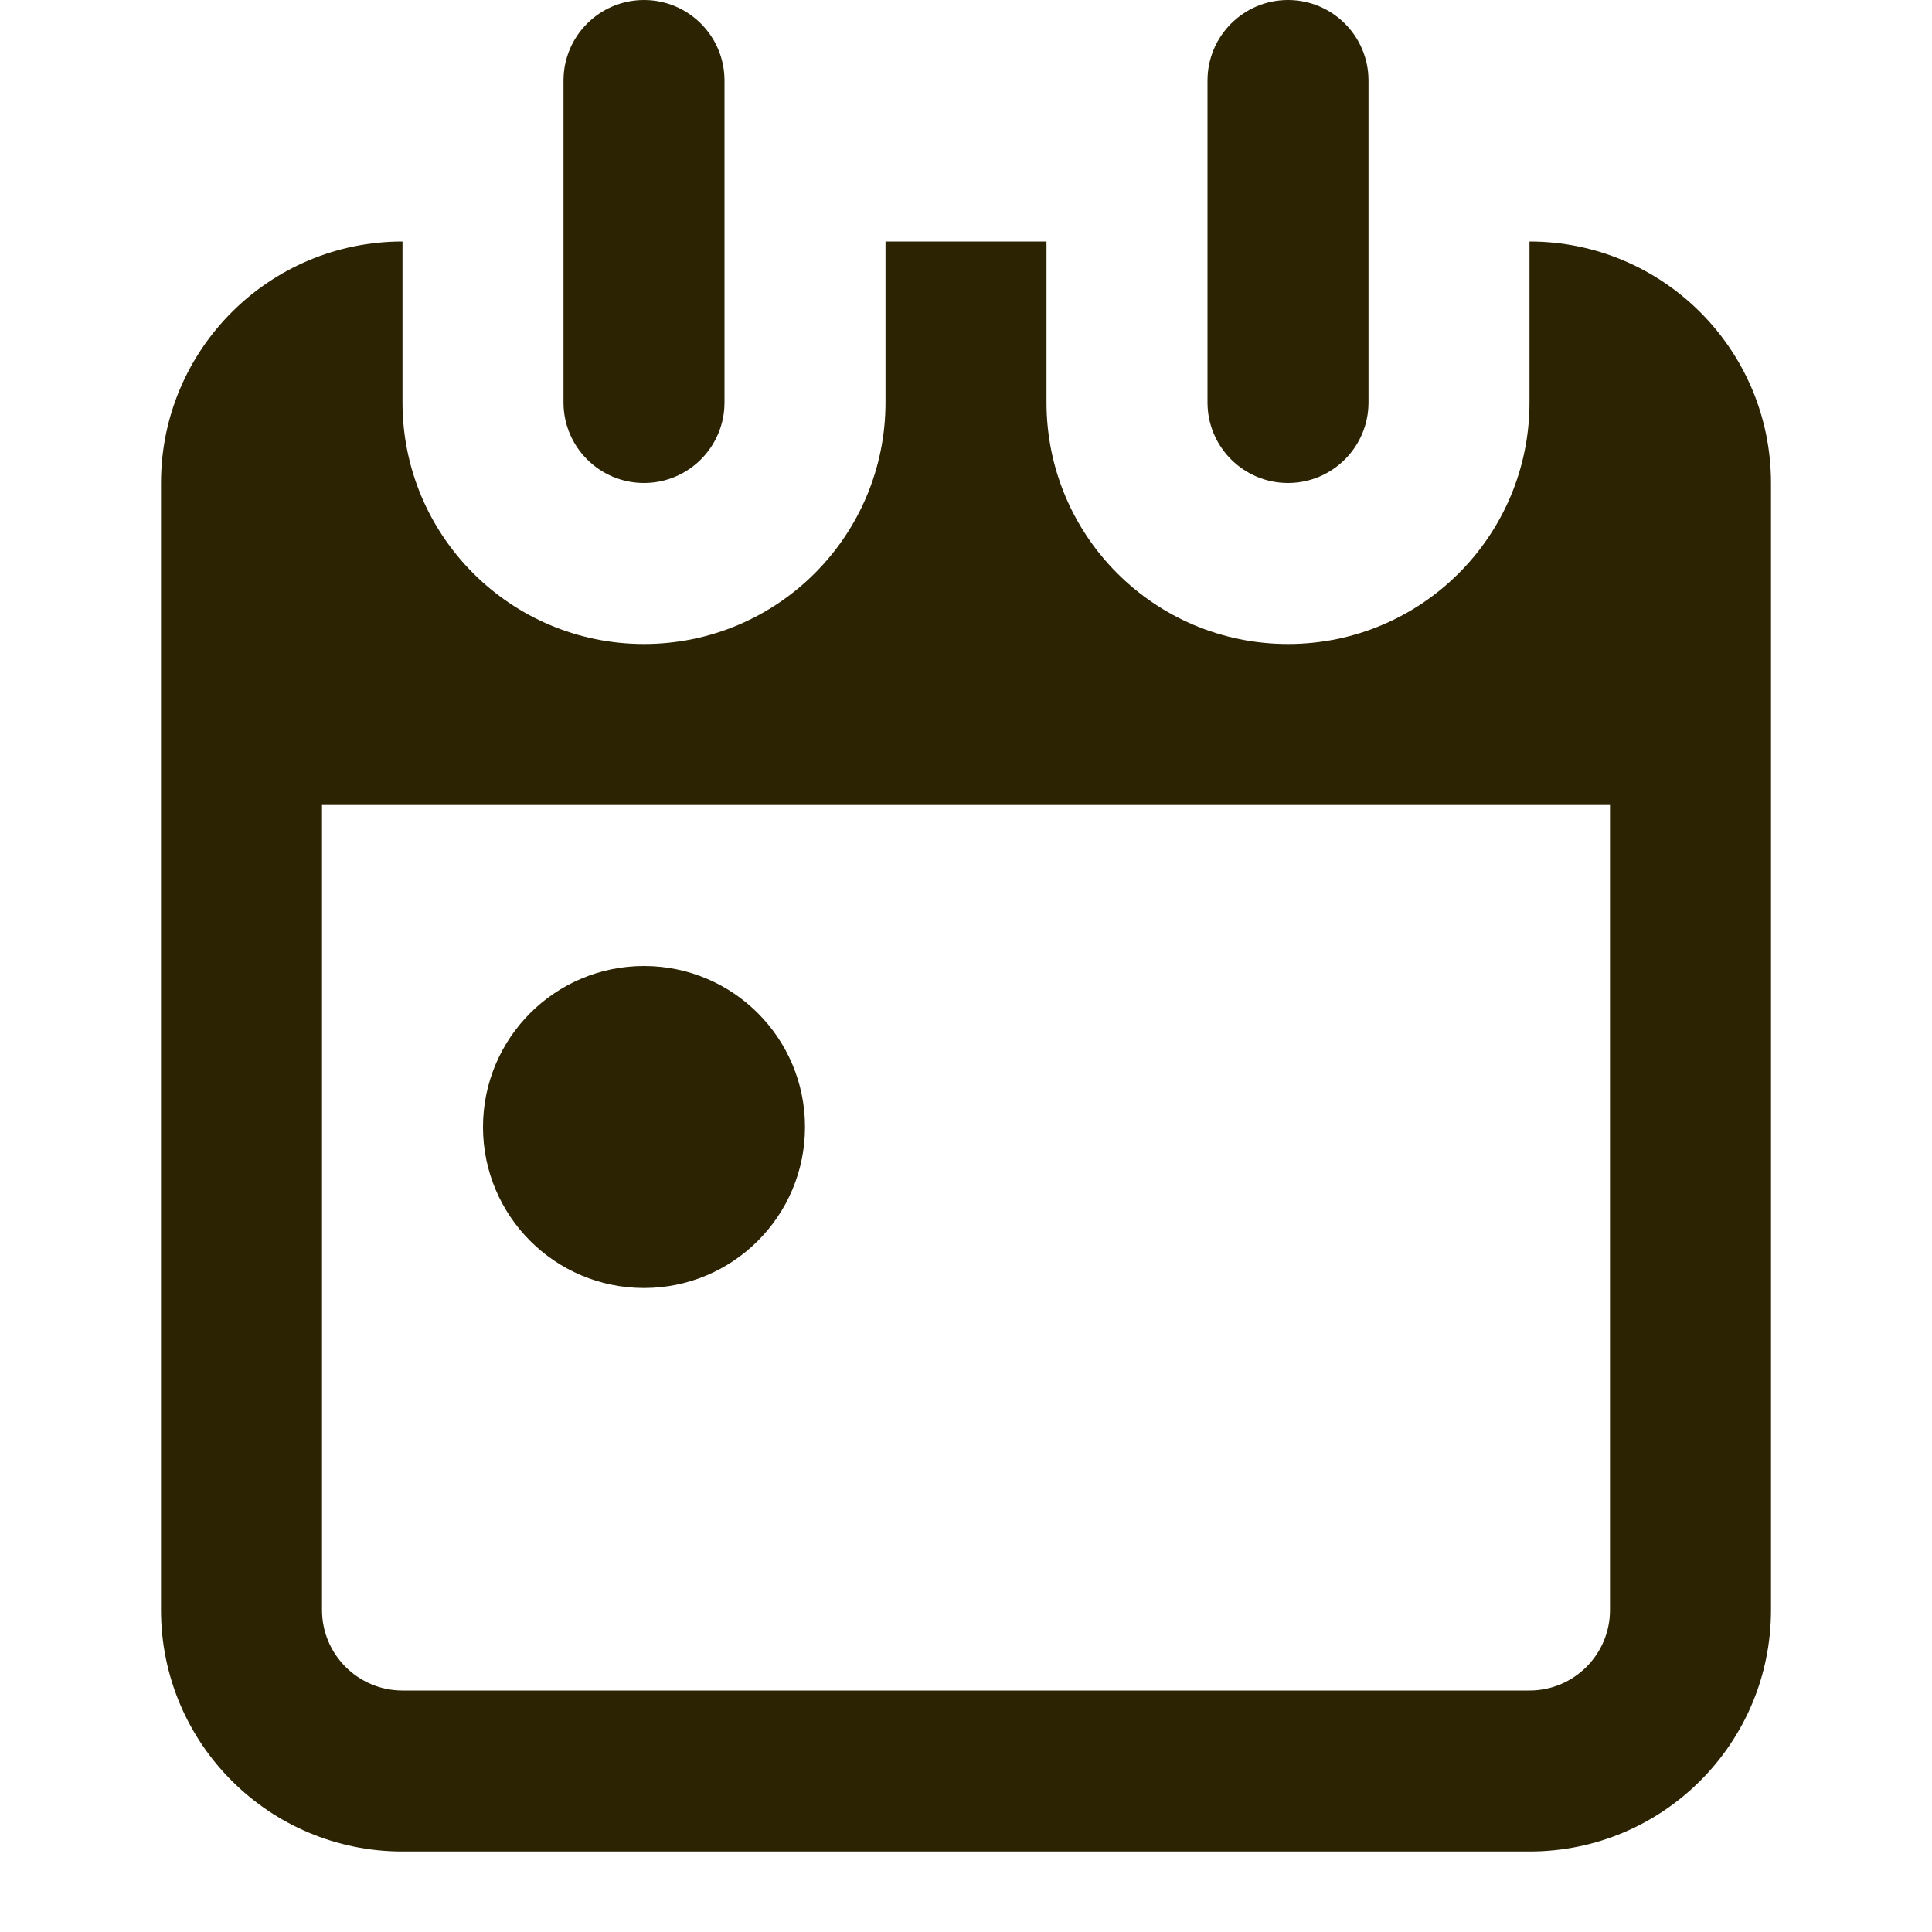
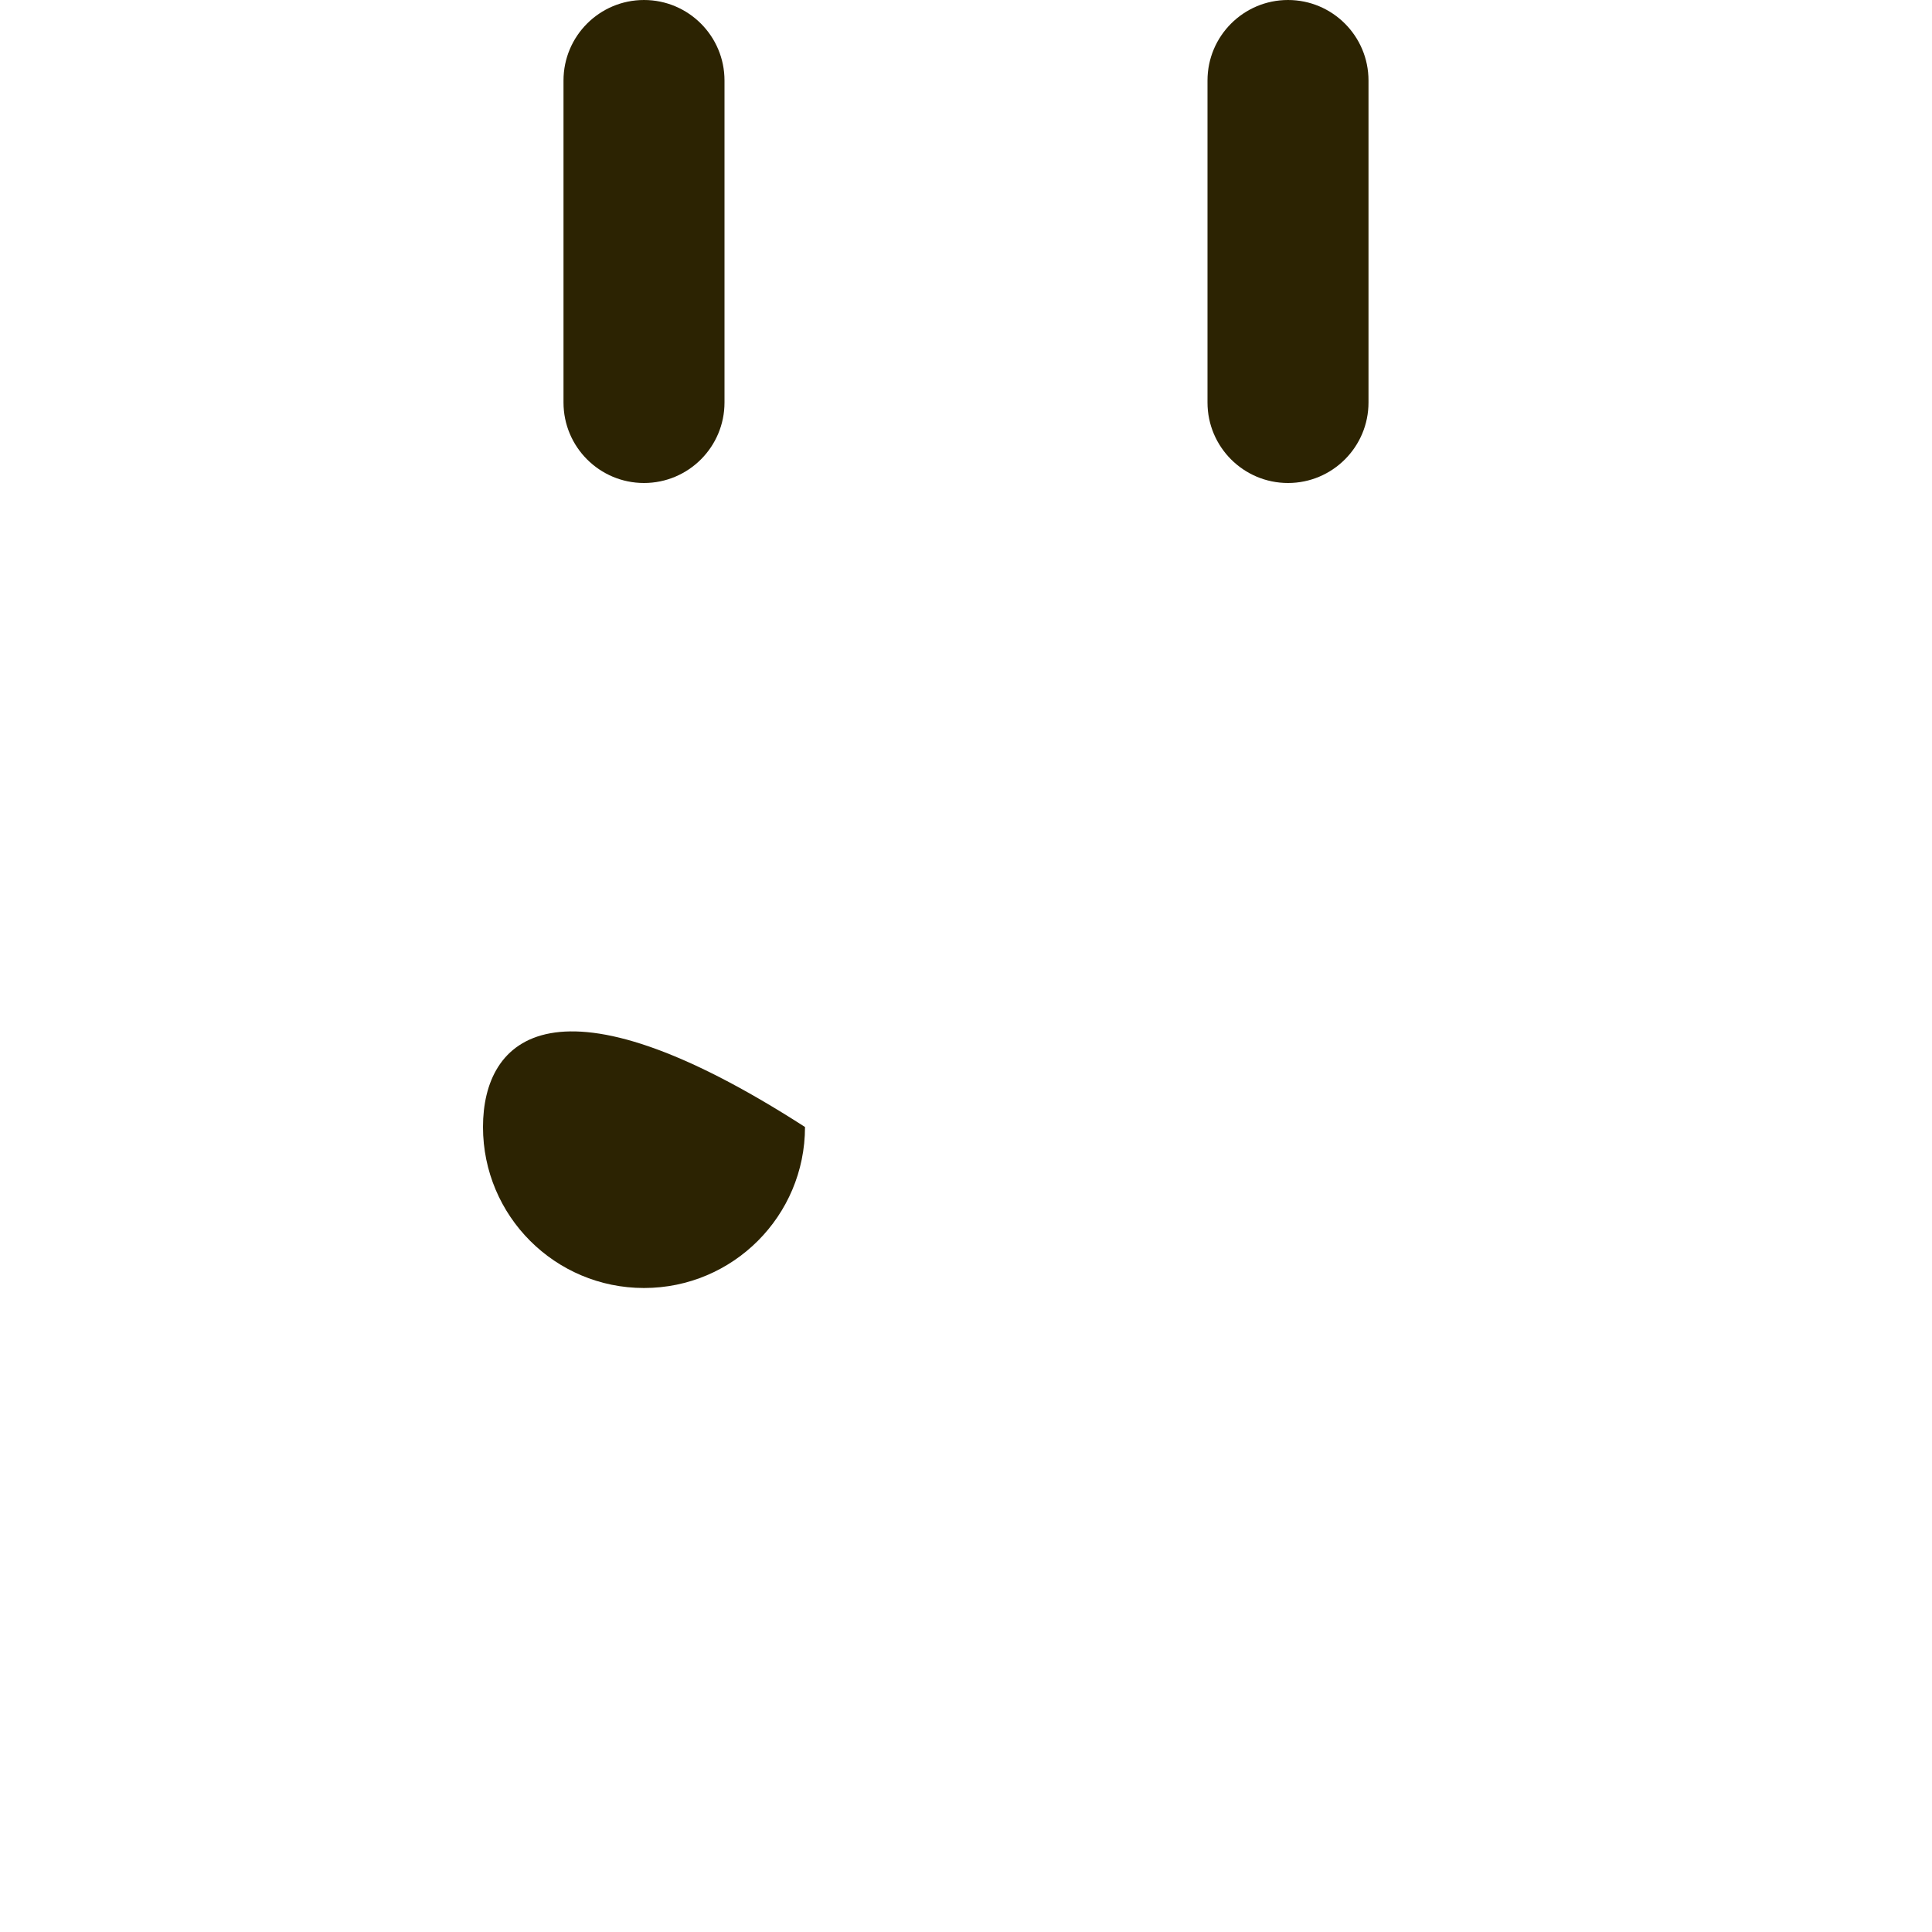
<svg xmlns="http://www.w3.org/2000/svg" width="24" height="24" viewBox="0 0 24 24" fill="none">
  <path d="M8 0C7.448 0 7 0.448 7 1V5C7 5.552 7.448 6 8 6C8.552 6 9 5.552 9 5V1C9 0.448 8.552 0 8 0Z" fill="#2C2302" />
-   <path d="M8 16C9.105 16 10 15.105 10 14C10 12.895 9.105 12 8 12C6.895 12 6 12.895 6 14C6 15.105 6.895 16 8 16Z" fill="#2C2302" />
-   <path fill-rule="evenodd" clip-rule="evenodd" d="M11 3H13V5C13 6.657 14.343 8 16 8C17.657 8 19 6.657 19 5V3C20.657 3 22 4.343 22 6V20C22 21.657 20.657 23 19 23H5C3.343 23 2 21.657 2 20V6C2 4.343 3.343 3 5 3L5 5C5 6.657 6.343 8 8 8C9.657 8 11 6.657 11 5V3ZM4 10H20V20C20 20.552 19.552 21 19 21H5C4.448 21 4 20.552 4 20V10Z" fill="#2C2302" />
+   <path d="M8 16C9.105 16 10 15.105 10 14C6.895 12 6 12.895 6 14C6 15.105 6.895 16 8 16Z" fill="#2C2302" />
  <path d="M15 1C15 0.448 15.448 0 16 0C16.552 0 17 0.448 17 1V5C17 5.552 16.552 6 16 6C15.448 6 15 5.552 15 5V1Z" fill="#2C2302" />
</svg>